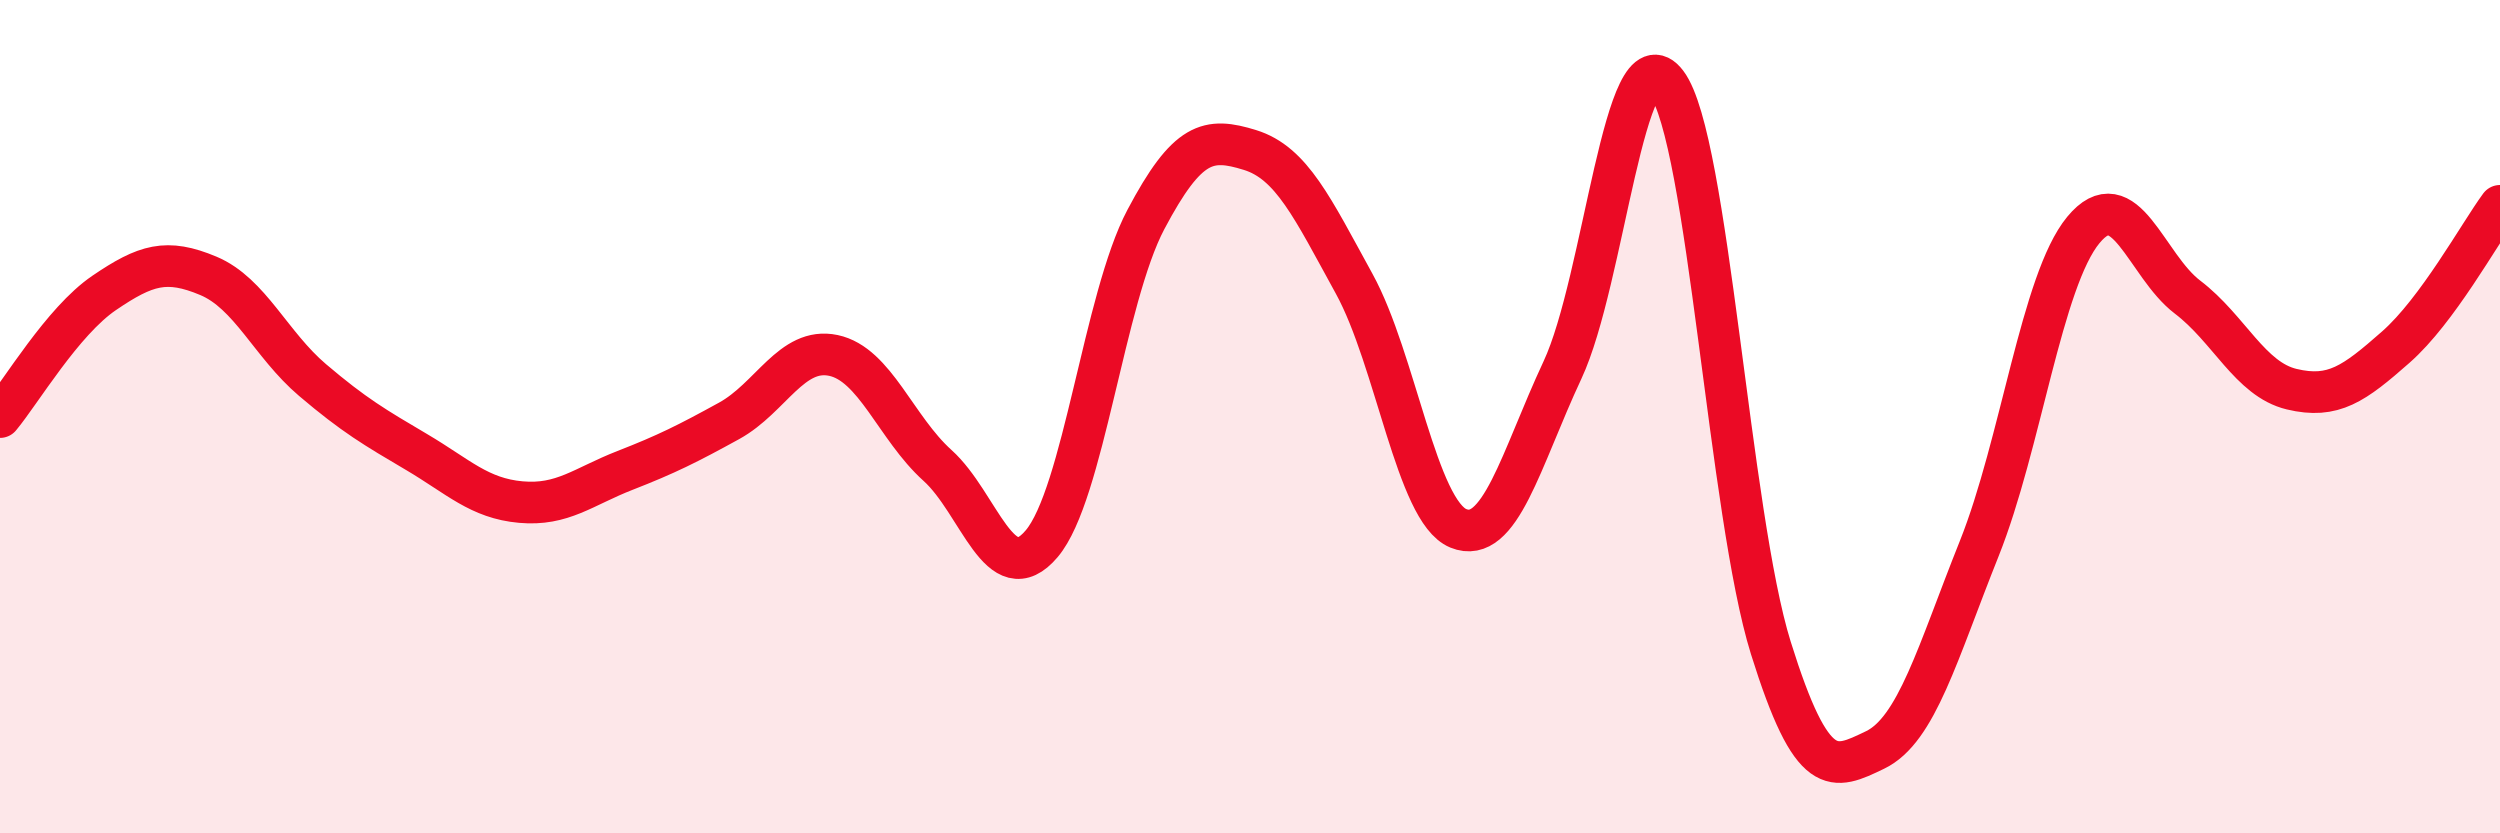
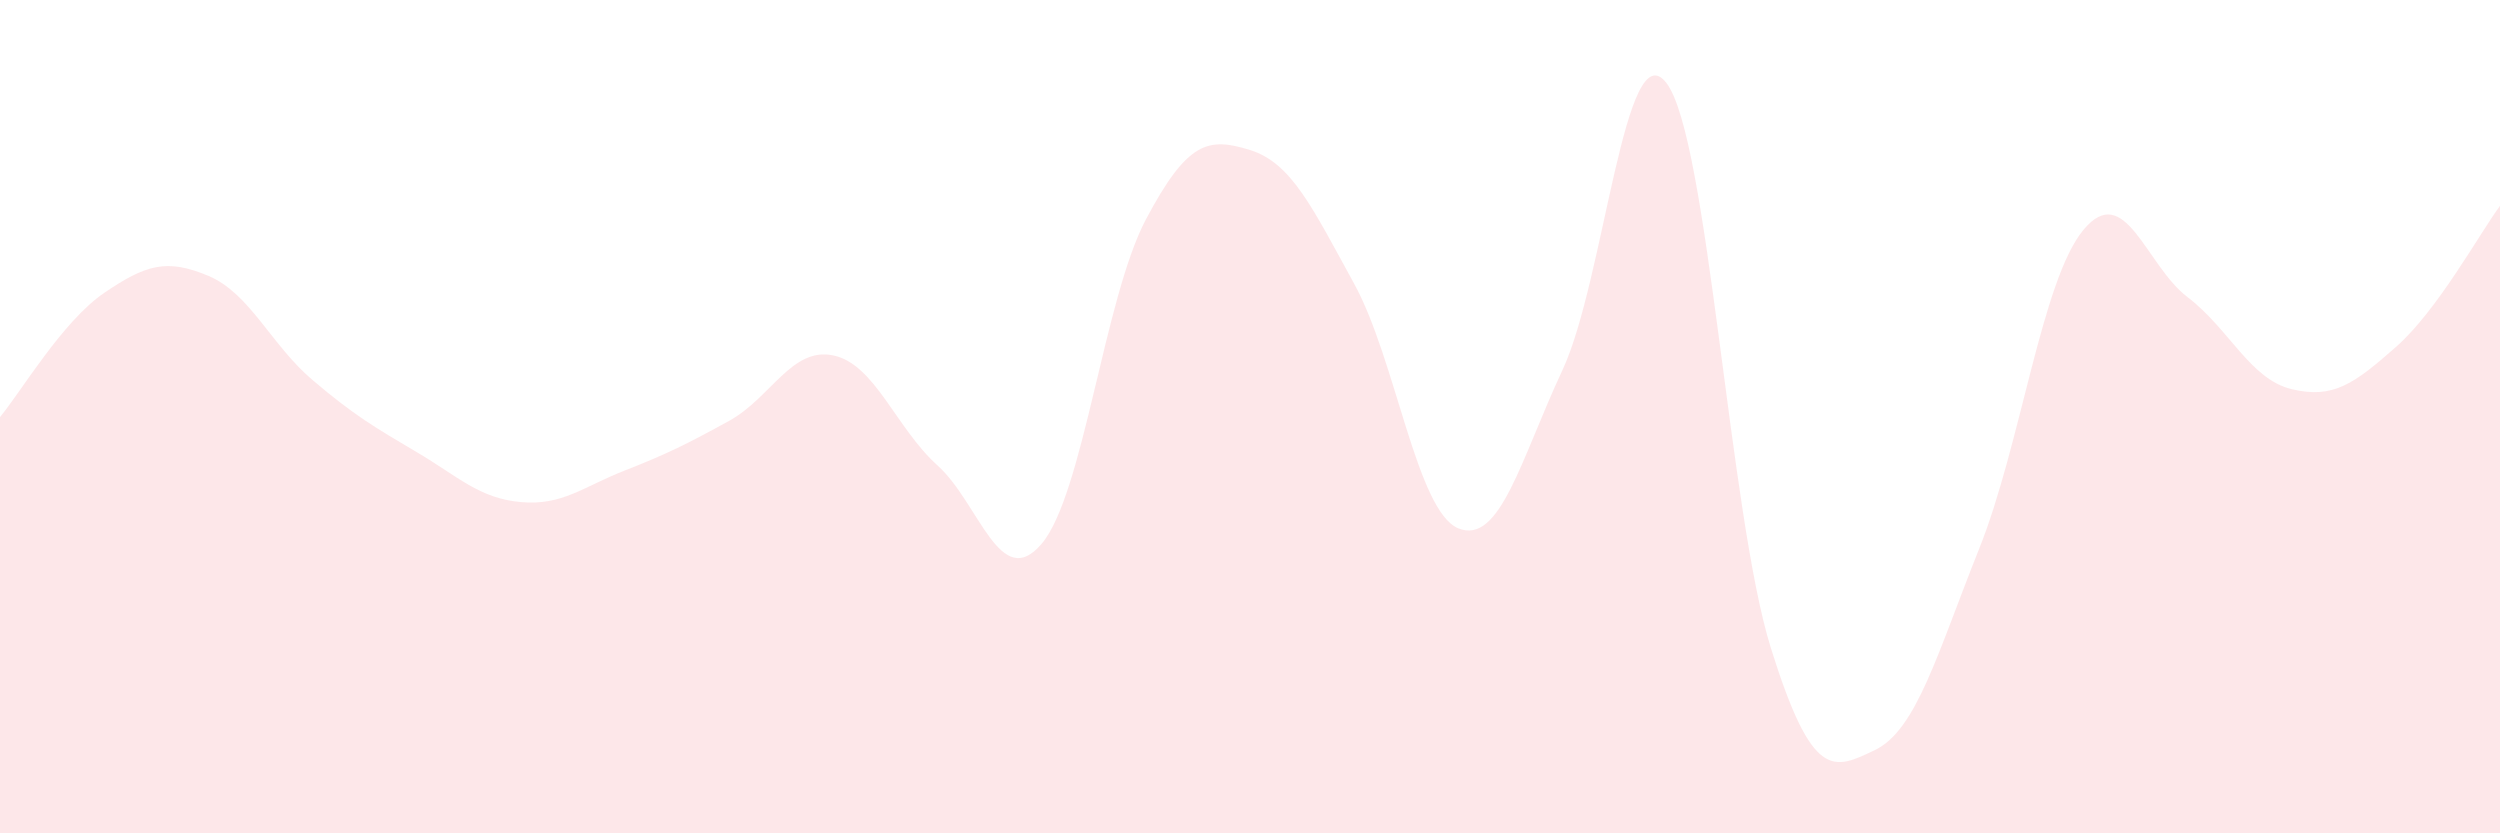
<svg xmlns="http://www.w3.org/2000/svg" width="60" height="20" viewBox="0 0 60 20">
  <path d="M 0,10.01 C 0.5,9.41 1.5,7.71 2.5,7.03 C 3.5,6.35 4,6.2 5,6.62 C 6,7.04 6.5,8.27 7.5,9.12 C 8.5,9.97 9,10.26 10,10.85 C 11,11.44 11.5,11.96 12.5,12.05 C 13.5,12.14 14,11.68 15,11.29 C 16,10.9 16.5,10.65 17.5,10.1 C 18.5,9.55 19,8.32 20,8.53 C 21,8.74 21.5,10.27 22.5,11.17 C 23.5,12.07 24,14.23 25,13.05 C 26,11.87 26.5,7.16 27.5,5.27 C 28.5,3.38 29,3.29 30,3.6 C 31,3.91 31.5,4.99 32.5,6.81 C 33.5,8.63 34,12.27 35,12.68 C 36,13.09 36.5,11.02 37.5,8.88 C 38.5,6.74 39,0.67 40,2 C 41,3.33 41.5,12.35 42.5,15.55 C 43.5,18.75 44,18.48 45,18 C 46,17.52 46.5,15.67 47.5,13.17 C 48.5,10.67 49,6.73 50,5.52 C 51,4.31 51.5,6.37 52.5,7.13 C 53.5,7.89 54,9.1 55,9.34 C 56,9.58 56.5,9.21 57.5,8.33 C 58.5,7.45 59.5,5.62 60,4.94L60 20L0 20Z" fill="#EB0A25" opacity="0.1" stroke-linecap="round" stroke-linejoin="round" />
-   <path d="M 0,10.01 C 0.5,9.41 1.5,7.71 2.5,7.03 C 3.5,6.35 4,6.2 5,6.62 C 6,7.04 6.5,8.27 7.5,9.12 C 8.5,9.97 9,10.26 10,10.85 C 11,11.44 11.5,11.96 12.5,12.05 C 13.5,12.14 14,11.68 15,11.29 C 16,10.9 16.5,10.65 17.5,10.1 C 18.5,9.55 19,8.32 20,8.53 C 21,8.74 21.5,10.27 22.5,11.17 C 23.5,12.07 24,14.23 25,13.05 C 26,11.87 26.5,7.16 27.5,5.27 C 28.5,3.38 29,3.29 30,3.6 C 31,3.91 31.5,4.99 32.5,6.81 C 33.5,8.63 34,12.27 35,12.68 C 36,13.09 36.5,11.02 37.5,8.88 C 38.5,6.74 39,0.67 40,2 C 41,3.33 41.5,12.35 42.5,15.55 C 43.5,18.75 44,18.48 45,18 C 46,17.52 46.5,15.67 47.5,13.17 C 48.5,10.67 49,6.73 50,5.52 C 51,4.31 51.5,6.37 52.5,7.13 C 53.5,7.89 54,9.1 55,9.34 C 56,9.58 56.5,9.21 57.5,8.33 C 58.5,7.45 59.5,5.62 60,4.94" stroke="#EB0A25" stroke-width="1" fill="none" stroke-linecap="round" stroke-linejoin="round" />
</svg>